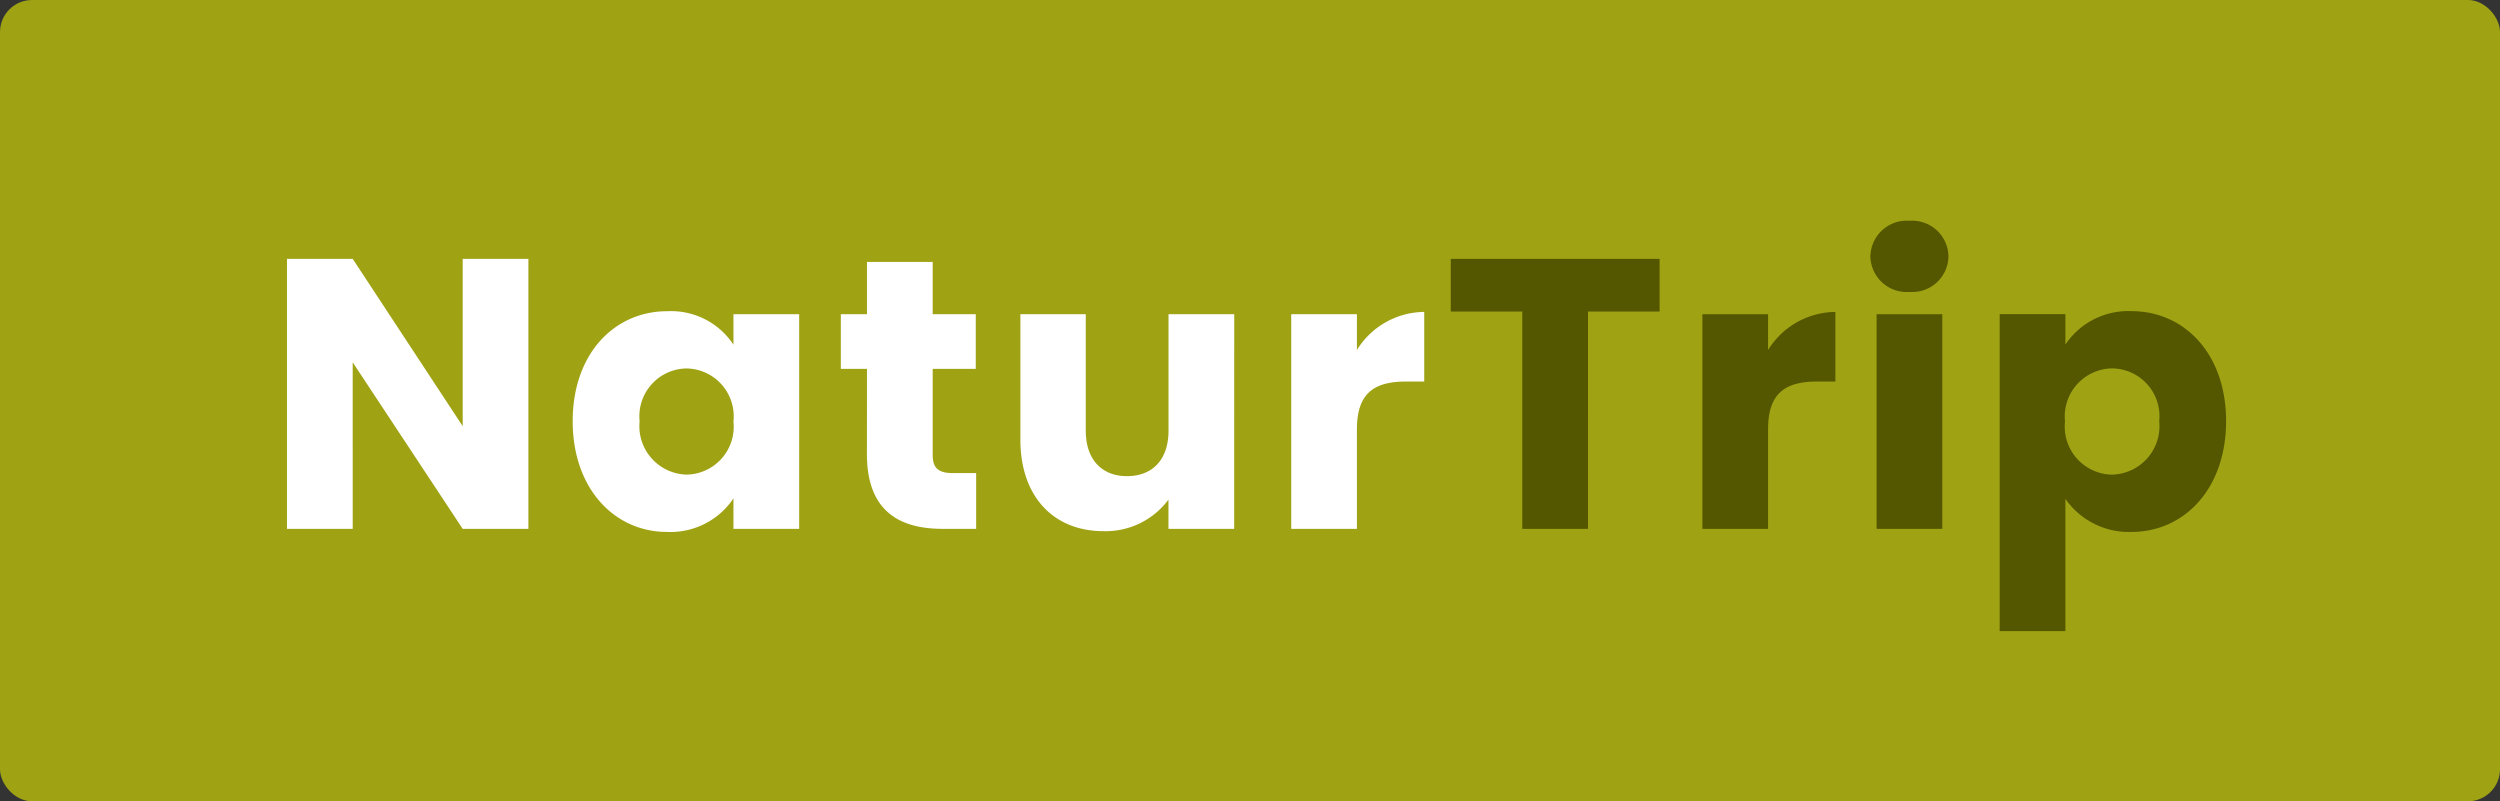
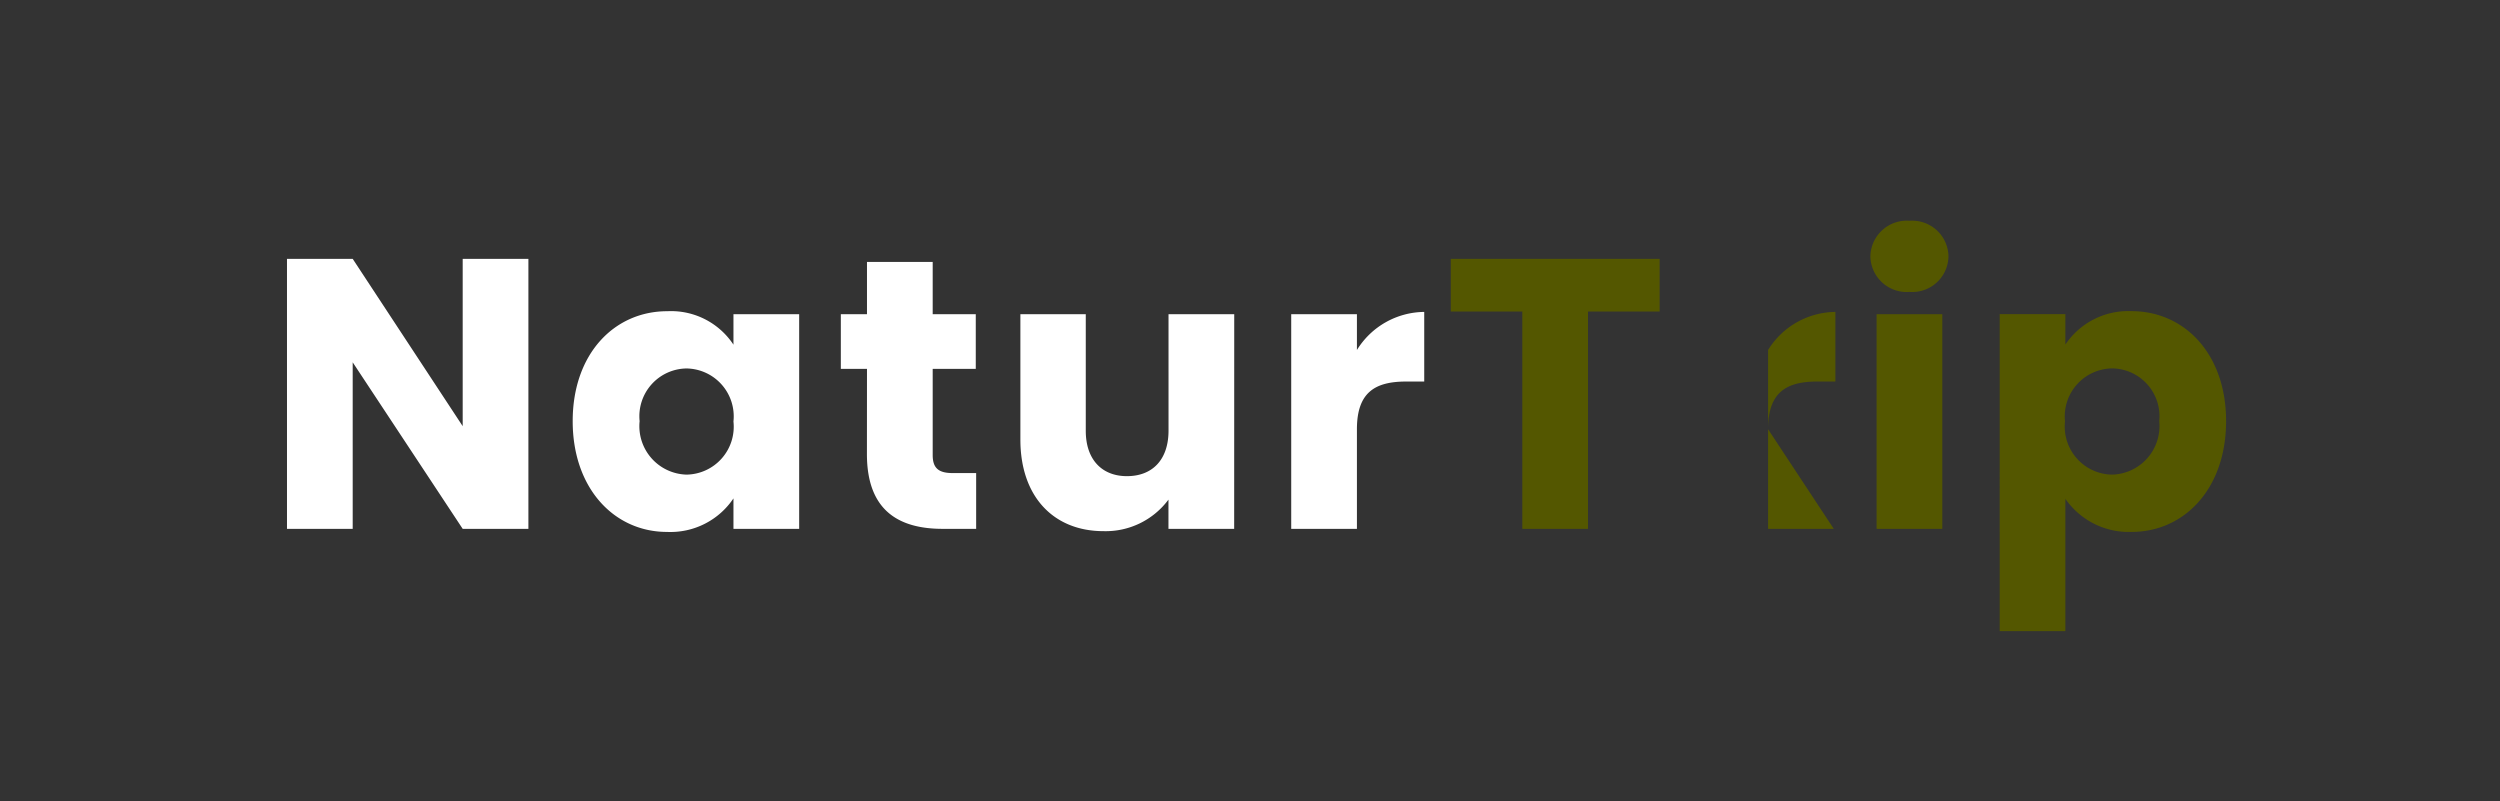
<svg xmlns="http://www.w3.org/2000/svg" class="w-122 lg:w-77 h-24 lg:h-35 nat-logo" id="Logo_WK-Naturtrip" viewBox="0 0 156 50">
  <rect x="0" y="0" width="156" height="50" fill="#333333" stroke="none" />
  <g id="logo_naturtrip" transform="translate(-110 -367)">
    <g data-name="Gruppe 7176" id="Gruppe_7176" transform="translate(0 48)">
-       <rect data-name="Rechteck 1719" fill="#9fa313" height="50" id="Rechteck_1719" rx="2" transform="translate(110 319)" width="156" />
-       <path d="M12.528-13.56h4.464V0h4.1V-13.56H25.56v-3.288H12.528Zm19.8,7.344c0-2.3,1.128-2.976,3.072-2.976h1.128v-4.344a4.992,4.992,0,0,0-4.2,2.376v-2.232h-4.1V0h4.1ZM39.1,0h4.1V-13.392H39.1ZM41.16-14.784a2.259,2.259,0,0,0,2.424-2.208,2.263,2.263,0,0,0-2.424-2.232,2.271,2.271,0,0,0-2.448,2.232A2.267,2.267,0,0,0,41.16-14.784ZM50.88-11.5v-1.9h-4.1V6.384h4.1V-1.872A4.817,4.817,0,0,0,55.008.192c3.288,0,5.9-2.688,5.9-6.912s-2.616-6.864-5.9-6.864A4.721,4.721,0,0,0,50.88-11.5ZM56.736-6.72a3.029,3.029,0,0,1-2.952,3.336A3,3,0,0,1,50.856-6.7a3,3,0,0,1,2.928-3.312A2.986,2.986,0,0,1,56.736-6.72Z" data-name="Pfad 2035" fill="#545700" id="Pfad_2035" transform="translate(188 352)" />
+       <path d="M12.528-13.56h4.464V0h4.1V-13.56H25.56v-3.288H12.528Zm19.8,7.344c0-2.3,1.128-2.976,3.072-2.976h1.128v-4.344a4.992,4.992,0,0,0-4.2,2.376v-2.232V0h4.1ZM39.1,0h4.1V-13.392H39.1ZM41.16-14.784a2.259,2.259,0,0,0,2.424-2.208,2.263,2.263,0,0,0-2.424-2.232,2.271,2.271,0,0,0-2.448,2.232A2.267,2.267,0,0,0,41.16-14.784ZM50.88-11.5v-1.9h-4.1V6.384h4.1V-1.872A4.817,4.817,0,0,0,55.008.192c3.288,0,5.9-2.688,5.9-6.912s-2.616-6.864-5.9-6.864A4.721,4.721,0,0,0,50.88-11.5ZM56.736-6.72a3.029,3.029,0,0,1-2.952,3.336A3,3,0,0,1,50.856-6.7a3,3,0,0,1,2.928-3.312A2.986,2.986,0,0,1,56.736-6.72Z" data-name="Pfad 2035" fill="#545700" id="Pfad_2035" transform="translate(188 352)" />
      <path d="M-49.128-16.848v10.44l-6.864-10.44h-4.1V0h4.1V-10.392L-49.128,0h4.1V-16.848ZM-42.264-6.72c0,4.224,2.616,6.912,5.88,6.912A4.735,4.735,0,0,0-32.232-1.9V0h4.1V-13.392h-4.1v1.9a4.662,4.662,0,0,0-4.128-2.088C-39.648-13.584-42.264-10.944-42.264-6.72Zm10.032.024A2.99,2.99,0,0,1-35.16-3.384,3.025,3.025,0,0,1-38.088-6.72a2.982,2.982,0,0,1,2.928-3.288A2.99,2.99,0,0,1-32.232-6.7Zm8.328,2.04C-23.9-1.176-21.96,0-19.176,0h2.088V-3.48h-1.464c-.912,0-1.248-.336-1.248-1.128V-9.984h2.688v-3.408H-19.8v-3.264h-4.1v3.264h-1.632v3.408H-23.9Zm22.92-8.736h-4.1V-6.12C-5.088-4.3-6.1-3.288-7.68-3.288c-1.536,0-2.568-1.008-2.568-2.832v-7.272h-4.08v7.824c0,3.576,2.088,5.712,5.184,5.712A4.88,4.88,0,0,0-5.088-1.824V0h4.1ZM6.672-6.216c0-2.3,1.128-2.976,3.072-2.976h1.128v-4.344a4.992,4.992,0,0,0-4.2,2.376v-2.232h-4.1V0h4.1Z" data-name="Pfad 2036" fill="#fff" id="Pfad_2036" transform="translate(188 352)" />
    </g>
  </g>
</svg>